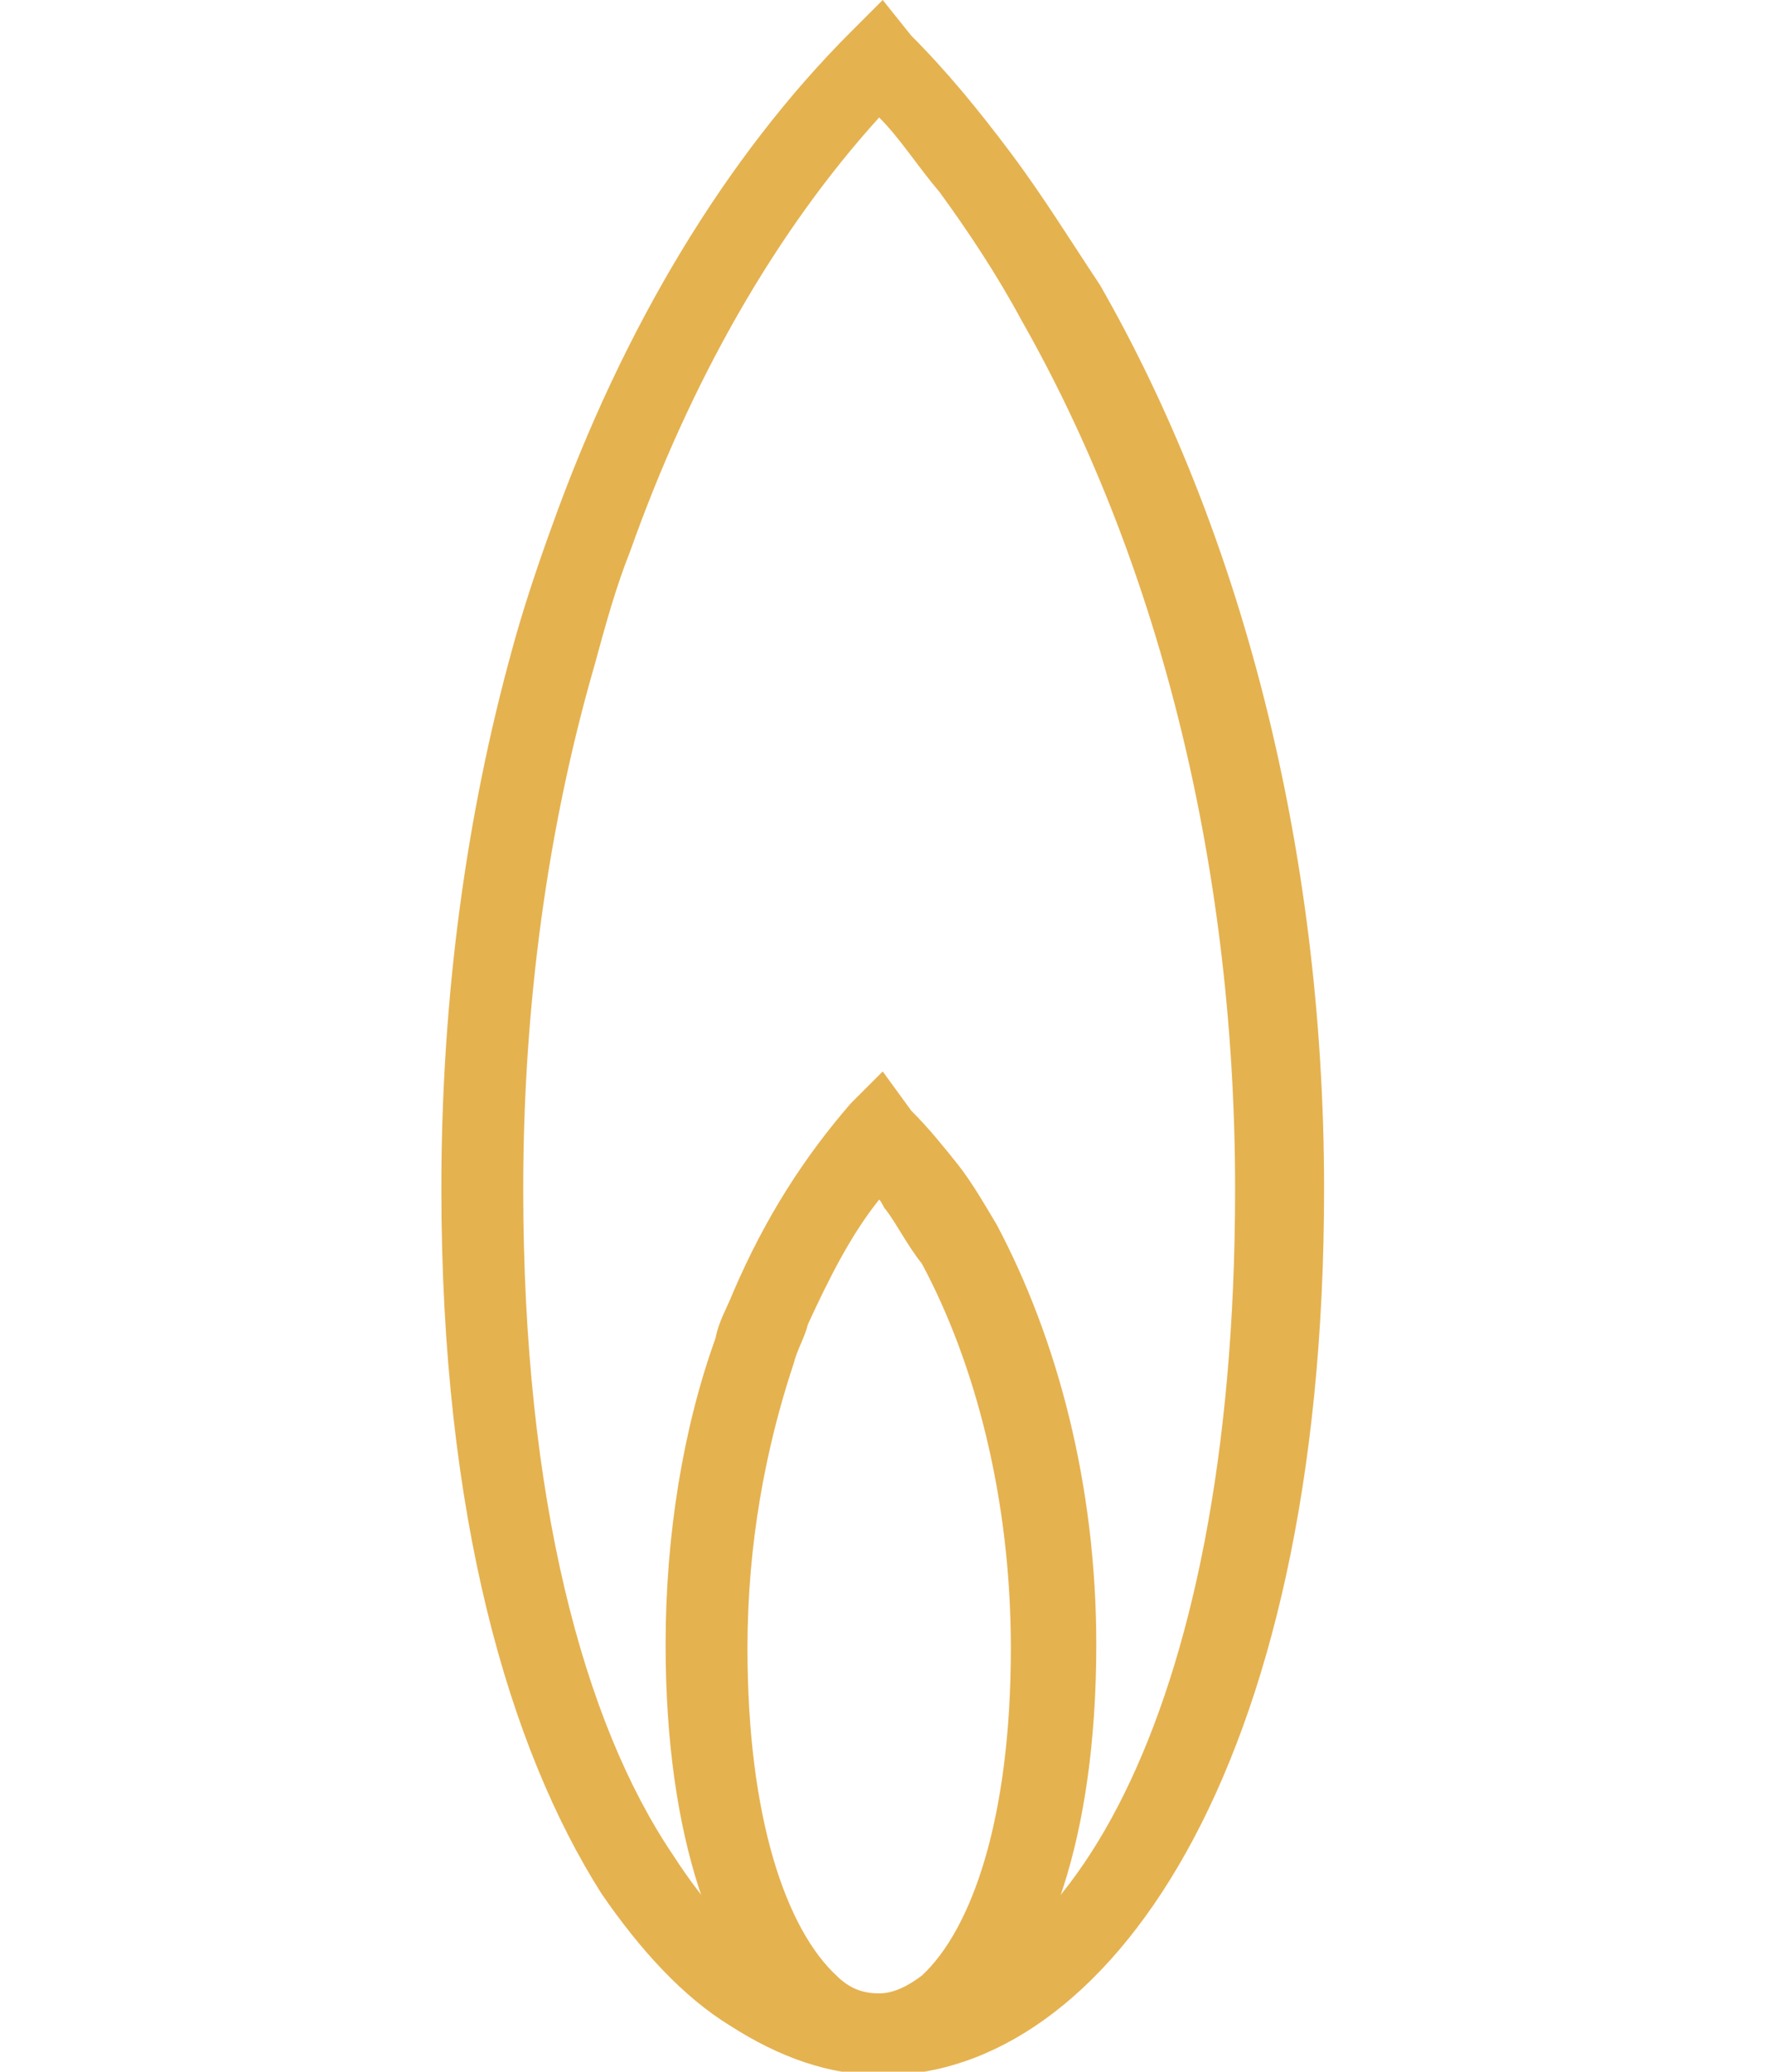
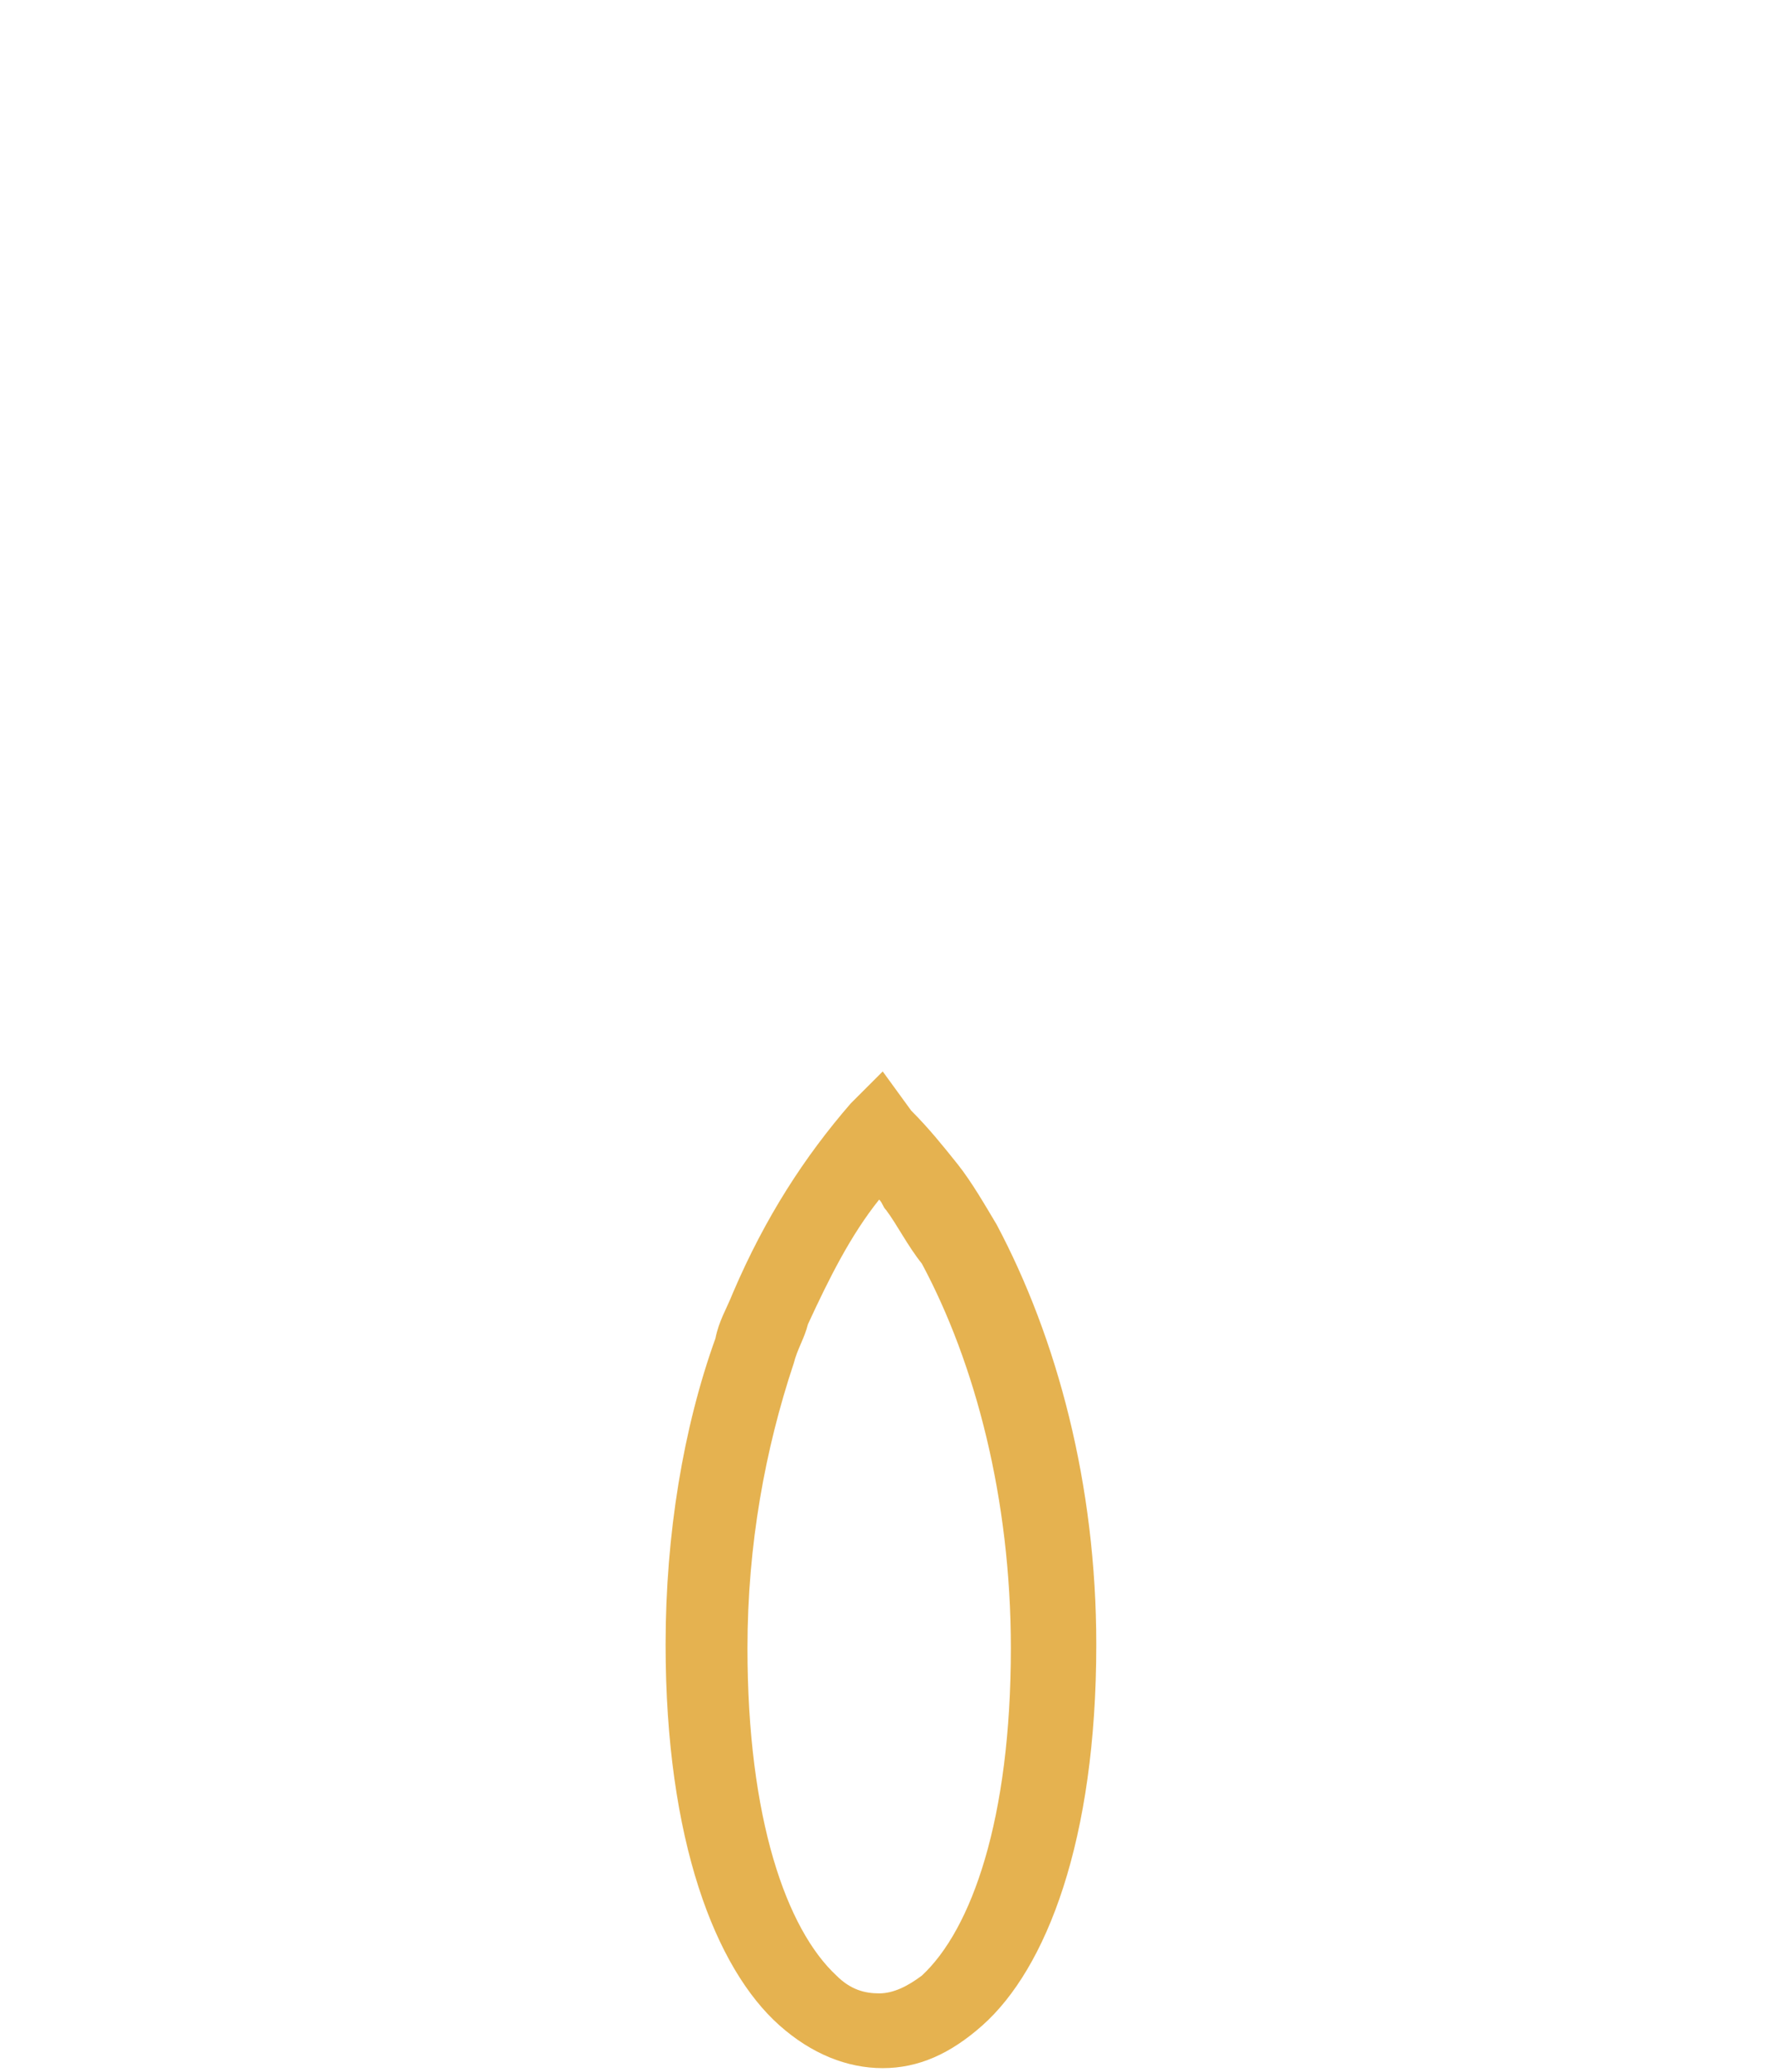
<svg xmlns="http://www.w3.org/2000/svg" version="1.1" id="Layer_1" x="0px" y="0px" viewBox="0 0 49.7 58.2" style="enable-background:new 0 0 49.7 58.2;" xml:space="preserve">
  <style type="text/css">
	.st0{fill:#E5B250;}
</style>
  <g>
-     <path class="st0" d="M26.4,5.4c-0.6-0.7-1.1-1.5-1.7-2.1c-2.9,3.2-5.3,7.4-7,12.2c-0.4,1-0.7,2.1-1,3.2c-1.3,4.5-2,9.5-2,14.7l0,0   l0,0l0,0c0,8.7,1.7,15,4.2,18.7c0.9,1.4,1.9,2.5,2.9,3.1c1,0.6,2,0.9,2.9,0.9c5,0,10-7.6,10-22.7c0-9.4-2.3-17.9-6-24.4   C28,7.7,27.2,6.5,26.4,5.4 M25.6,1L25.6,1L25.6,1c1,1,1.9,2.1,2.8,3.3c0.9,1.2,1.7,2.5,2.5,3.7c3.9,6.8,6.3,15.7,6.3,25.4   c0,16.5-6.2,24.9-12.4,24.9c-1.5,0-2.9-0.5-4.3-1.4c-1.3-0.8-2.5-2.1-3.6-3.7c-2.6-4.1-4.5-10.6-4.5-19.8l0,0l0,0l0,0   c0-5.4,0.7-10.5,2-15.2c0.3-1.1,0.7-2.3,1.1-3.4c2-5.6,4.9-10.4,8.4-13.9l0.9-0.9L25.6,1z" />
    <path class="st0" d="M24.9,34c-0.1-0.1-0.1-0.2-0.2-0.3c-0.8,1-1.4,2.2-2,3.5c-0.1,0.4-0.3,0.7-0.4,1.1c-0.8,2.4-1.3,5.1-1.3,8l0,0   l0,0l0,0c0,4.8,1.1,7.9,2.5,9.2c0.4,0.4,0.8,0.5,1.2,0.5c0.4,0,0.8-0.2,1.2-0.5c1.4-1.3,2.5-4.4,2.5-9.2l0,0c0-4.2-1-8-2.5-10.8   C25.5,35,25.2,34.4,24.9,34 M25.6,31.2L25.6,31.2L25.6,31.2c0.5,0.5,0.9,1,1.3,1.5c0.4,0.5,0.8,1.2,1.1,1.7l0,0   c1.7,3.2,2.8,7.3,2.8,11.8l0,0c0,5.5-1.4,9.1-3.2,10.7c-0.9,0.8-1.8,1.2-2.8,1.2s-2-0.4-2.9-1.2c-1.8-1.6-3.2-5.2-3.2-10.7l0,0l0,0   l0,0c0-3.1,0.5-6.1,1.4-8.6c0.1-0.5,0.3-0.8,0.5-1.3c0.9-2.1,2-3.8,3.3-5.3l0.9-0.9L25.6,31.2z" />
  </g>
</svg>